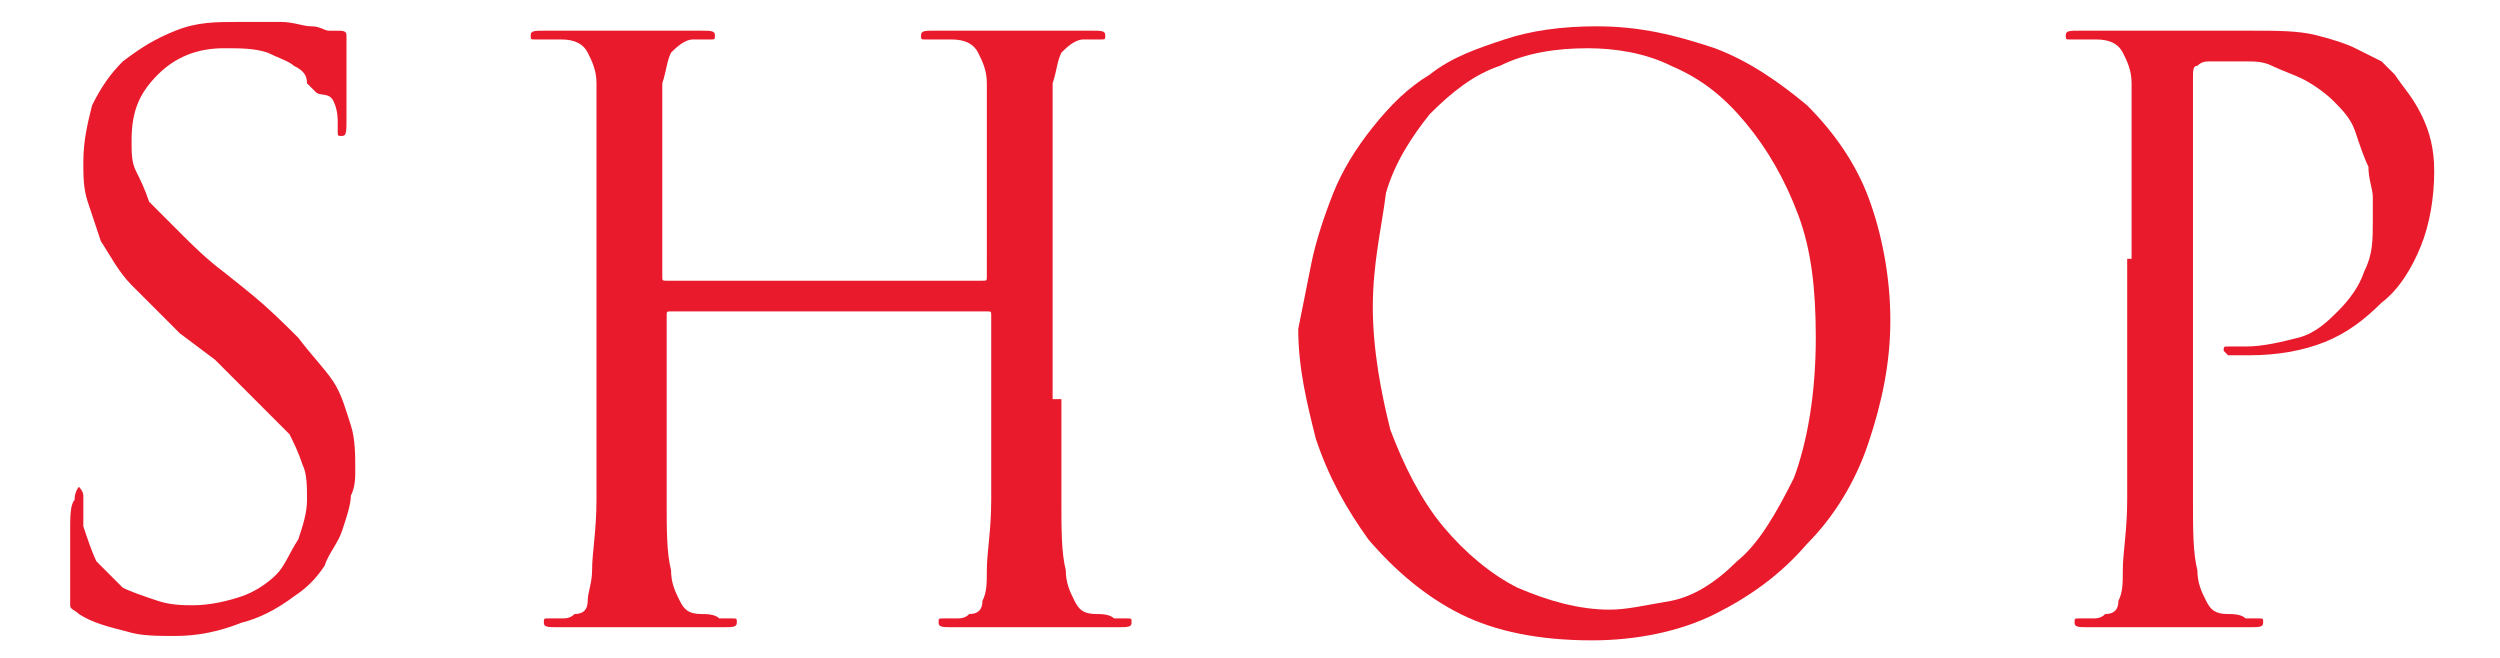
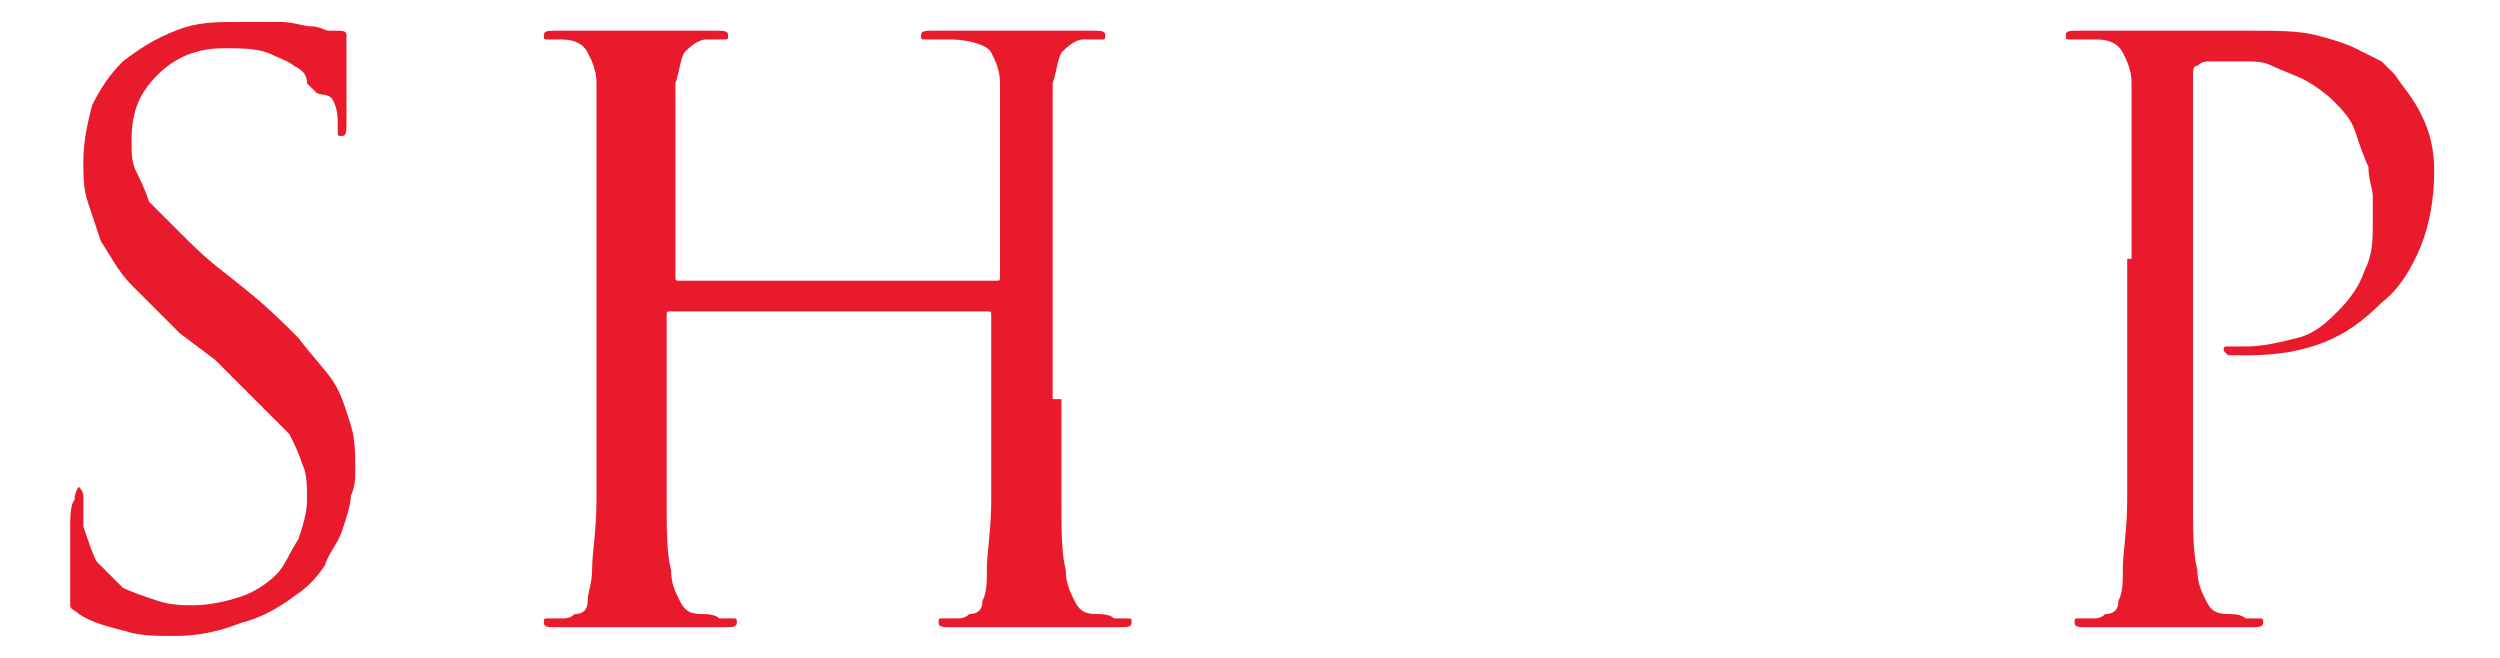
<svg xmlns="http://www.w3.org/2000/svg" version="1.1" id="レイヤー_1" x="0px" y="0px" viewBox="0 0 57 15" style="enable-background:new 0 0 57 15;" xml:space="preserve">
  <style type="text/css">
	.st0{fill:#E91A2C;}
</style>
  <g id="bg">
</g>
  <g id="design">
    <g>
      <g>
        <path class="st0" d="M2.9,14.4c-0.4-0.1-0.8-0.2-1.1-0.4c-0.1-0.1-0.2-0.1-0.2-0.2c0-0.1,0-0.2,0-0.5c0-0.5,0-0.8,0-1.2     c0-0.3,0-0.6,0.1-0.7c0-0.2,0.1-0.3,0.1-0.3s0.1,0.1,0.1,0.2c0,0.1,0,0.2,0,0.3s0,0.2,0,0.4c0.1,0.3,0.2,0.6,0.3,0.8     c0.2,0.2,0.4,0.4,0.6,0.6c0.2,0.1,0.5,0.2,0.8,0.3s0.6,0.1,0.8,0.1c0.4,0,0.8-0.1,1.1-0.2c0.3-0.1,0.6-0.3,0.8-0.5     c0.2-0.2,0.3-0.5,0.5-0.8C6.9,12,7,11.7,7,11.4s0-0.6-0.1-0.8c-0.1-0.3-0.2-0.5-0.3-0.7C6.3,9.6,6.1,9.4,5.8,9.1     C5.6,8.9,5.3,8.6,4.9,8.2L4.1,7.6C3.7,7.2,3.3,6.8,3,6.5s-0.5-0.7-0.7-1C2.2,5.2,2.1,4.9,2,4.6C1.9,4.3,1.9,4,1.9,3.7     c0-0.5,0.1-0.9,0.2-1.3c0.2-0.4,0.4-0.7,0.7-1C3.2,1.1,3.5,0.9,4,0.7s0.9-0.2,1.5-0.2c0.3,0,0.6,0,0.9,0s0.5,0.1,0.7,0.1     s0.3,0.1,0.4,0.1s0.2,0,0.2,0c0.1,0,0.2,0,0.2,0.1c0,0,0,0.2,0,0.5s0,0.8,0,1.4c0,0.3,0,0.4-0.1,0.4S7.7,3.1,7.7,3     c0,0,0-0.1,0-0.2c0-0.1,0-0.3-0.1-0.5S7.3,2.2,7.2,2.1c0,0-0.1-0.1-0.2-0.2c0-0.2-0.1-0.3-0.3-0.4C6.6,1.4,6.3,1.3,6.1,1.2     c-0.3-0.1-0.6-0.1-1-0.1C4.5,1.1,4,1.3,3.6,1.7S3,2.5,3,3.2c0,0.3,0,0.5,0.1,0.7c0.1,0.2,0.2,0.4,0.3,0.7C3.6,4.8,3.8,5,4.1,5.3     s0.6,0.6,1,0.9l0.5,0.4C6.1,7,6.5,7.4,6.8,7.7c0.3,0.4,0.6,0.7,0.8,1C7.8,9,7.9,9.4,8,9.7c0.1,0.3,0.1,0.7,0.1,1     c0,0.2,0,0.4-0.1,0.6c0,0.2-0.1,0.5-0.2,0.8s-0.3,0.5-0.4,0.8c-0.2,0.3-0.4,0.5-0.7,0.7c-0.4,0.3-0.8,0.5-1.2,0.6     c-0.5,0.2-1,0.3-1.5,0.3C3.6,14.5,3.2,14.5,2.9,14.4z" />
-         <path class="st0" d="M24.2,9.1c0,0.9,0,1.6,0,2.3s0,1.2,0.1,1.6c0,0.3,0.1,0.5,0.2,0.7S24.7,14,25,14c0.1,0,0.3,0,0.4,0.1     c0.2,0,0.3,0,0.3,0c0.1,0,0.1,0,0.1,0.1s-0.1,0.1-0.3,0.1c-0.2,0-0.5,0-0.7,0s-0.5,0-0.7,0s-0.4,0-0.5,0s-0.2,0-0.2,0     s-0.1,0-0.2,0s-0.3,0-0.5,0s-0.3,0-0.5,0s-0.3,0-0.5,0s-0.3,0-0.3-0.1s0-0.1,0.1-0.1s0.2,0,0.3,0c0.1,0,0.2,0,0.3-0.1     c0.2,0,0.3-0.1,0.3-0.3c0.1-0.2,0.1-0.4,0.1-0.7c0-0.4,0.1-0.9,0.1-1.6c0-0.7,0-1.4,0-2.3V7.2c0-0.1,0-0.1-0.1-0.1h-7.2     c-0.1,0-0.1,0-0.1,0.1v1.9c0,0.9,0,1.6,0,2.3s0,1.2,0.1,1.6c0,0.3,0.1,0.5,0.2,0.7S15.7,14,16,14c0.1,0,0.3,0,0.4,0.1     c0.2,0,0.3,0,0.3,0c0.1,0,0.1,0,0.1,0.1s-0.1,0.1-0.3,0.1c-0.2,0-0.5,0-0.7,0s-0.5,0-0.7,0s-0.4,0-0.5,0s-0.2,0-0.2,0     s-0.1,0-0.2,0c-0.1,0-0.3,0-0.5,0s-0.3,0-0.5,0s-0.3,0-0.5,0s-0.3,0-0.3-0.1s0-0.1,0.1-0.1s0.2,0,0.3,0s0.2,0,0.3-0.1     c0.2,0,0.3-0.1,0.3-0.3s0.1-0.4,0.1-0.7c0-0.4,0.1-0.9,0.1-1.6c0-0.7,0-1.4,0-2.3V5.9c0-0.7,0-1.3,0-1.7s0-0.8,0-1.1s0-0.5,0-0.7     s0-0.3,0-0.5c0-0.3-0.1-0.5-0.2-0.7c-0.1-0.2-0.3-0.3-0.6-0.3c-0.1,0-0.2,0-0.3,0s-0.2,0-0.3,0s-0.1,0-0.1-0.1s0.1-0.1,0.3-0.1     s0.4,0,0.6,0c0.2,0,0.4,0,0.6,0c0.2,0,0.3,0,0.5,0c0.1,0,0.2,0,0.2,0s0.1,0,0.2,0c0.1,0,0.3,0,0.5,0s0.3,0,0.5,0s0.3,0,0.5,0     c0.2,0,0.3,0,0.3,0.1s0,0.1-0.1,0.1s-0.1,0-0.2,0s-0.1,0-0.2,0c-0.2,0-0.4,0.2-0.5,0.3c-0.1,0.2-0.1,0.4-0.2,0.7     c0,0.1,0,0.3,0,0.5s0,0.4,0,0.7s0,0.6,0,1.1s0,1,0,1.7v0.4c0,0.1,0,0.1,0.1,0.1h7.2c0.1,0,0.1,0,0.1-0.1V5.9c0-0.7,0-1.3,0-1.7     s0-0.8,0-1.1s0-0.5,0-0.7s0-0.3,0-0.5c0-0.3-0.1-0.5-0.2-0.7S22,0.9,21.7,0.9c-0.1,0-0.2,0-0.3,0c-0.1,0-0.2,0-0.3,0     c-0.1,0-0.1,0-0.1-0.1s0.1-0.1,0.3-0.1c0.2,0,0.4,0,0.6,0s0.4,0,0.6,0s0.3,0,0.5,0c0.1,0,0.2,0,0.2,0s0.1,0,0.2,0s0.3,0,0.5,0     s0.3,0,0.5,0s0.3,0,0.5,0s0.3,0,0.3,0.1s0,0.1-0.1,0.1s-0.1,0-0.2,0s-0.1,0-0.2,0c-0.2,0-0.4,0.2-0.5,0.3     c-0.1,0.2-0.1,0.4-0.2,0.7c0,0.1,0,0.3,0,0.5s0,0.4,0,0.7s0,0.6,0,1.1s0,1,0,1.7v3.2H24.2z" />
-         <path class="st0" d="M29.9,6c0.1-0.5,0.3-1.1,0.5-1.6s0.5-1,0.9-1.5s0.8-0.9,1.3-1.2c0.5-0.4,1.1-0.6,1.7-0.8     c0.6-0.2,1.3-0.3,2.1-0.3c1,0,1.8,0.2,2.7,0.5c0.8,0.3,1.5,0.8,2.1,1.3c0.6,0.6,1.1,1.3,1.4,2.1c0.3,0.8,0.5,1.8,0.5,2.8     s-0.2,1.9-0.5,2.8c-0.3,0.9-0.8,1.7-1.4,2.3c-0.6,0.7-1.3,1.2-2.1,1.6s-1.8,0.6-2.8,0.6c-1.2,0-2.2-0.2-3-0.6     c-0.8-0.4-1.5-1-2.1-1.7c-0.5-0.7-0.9-1.4-1.2-2.3c-0.2-0.8-0.4-1.6-0.4-2.5C29.7,7,29.8,6.5,29.9,6z M31.7,9.8     c0.3,0.8,0.7,1.6,1.2,2.2c0.5,0.6,1.1,1.1,1.7,1.4c0.7,0.3,1.4,0.5,2.1,0.5c0.4,0,0.8-0.1,1.4-0.2c0.5-0.1,1-0.4,1.5-0.9     c0.5-0.4,0.9-1.1,1.3-1.9c0.3-0.8,0.5-1.9,0.5-3.2c0-1.1-0.1-2-0.4-2.8c-0.3-0.8-0.7-1.5-1.2-2.1s-1-1-1.7-1.3     c-0.6-0.3-1.3-0.4-1.9-0.4c-0.7,0-1.4,0.1-2,0.4c-0.6,0.2-1.1,0.6-1.6,1.1c-0.4,0.5-0.8,1.1-1,1.8C31.5,5.2,31.3,6,31.3,7     S31.5,9,31.7,9.8z" />
+         <path class="st0" d="M24.2,9.1c0,0.9,0,1.6,0,2.3s0,1.2,0.1,1.6c0,0.3,0.1,0.5,0.2,0.7S24.7,14,25,14c0.1,0,0.3,0,0.4,0.1     c0.2,0,0.3,0,0.3,0c0.1,0,0.1,0,0.1,0.1s-0.1,0.1-0.3,0.1c-0.2,0-0.5,0-0.7,0s-0.5,0-0.7,0s-0.4,0-0.5,0s-0.2,0-0.2,0     s-0.1,0-0.2,0s-0.3,0-0.5,0s-0.3,0-0.5,0s-0.3,0-0.5,0s-0.3,0-0.3-0.1s0-0.1,0.1-0.1s0.2,0,0.3,0c0.1,0,0.2,0,0.3-0.1     c0.2,0,0.3-0.1,0.3-0.3c0.1-0.2,0.1-0.4,0.1-0.7c0-0.4,0.1-0.9,0.1-1.6c0-0.7,0-1.4,0-2.3V7.2c0-0.1,0-0.1-0.1-0.1h-7.2     c-0.1,0-0.1,0-0.1,0.1v1.9c0,0.9,0,1.6,0,2.3s0,1.2,0.1,1.6c0,0.3,0.1,0.5,0.2,0.7S15.7,14,16,14c0.1,0,0.3,0,0.4,0.1     c0.2,0,0.3,0,0.3,0c0.1,0,0.1,0,0.1,0.1s-0.1,0.1-0.3,0.1c-0.2,0-0.5,0-0.7,0s-0.5,0-0.7,0s-0.4,0-0.5,0s-0.2,0-0.2,0     s-0.1,0-0.2,0c-0.1,0-0.3,0-0.5,0s-0.3,0-0.5,0s-0.3,0-0.5,0s-0.3,0-0.3-0.1s0-0.1,0.1-0.1s0.2,0,0.3,0s0.2,0,0.3-0.1     c0.2,0,0.3-0.1,0.3-0.3s0.1-0.4,0.1-0.7c0-0.4,0.1-0.9,0.1-1.6c0-0.7,0-1.4,0-2.3V5.9c0-0.7,0-1.3,0-1.7s0-0.8,0-1.1s0-0.5,0-0.7     s0-0.3,0-0.5c0-0.3-0.1-0.5-0.2-0.7c-0.1-0.2-0.3-0.3-0.6-0.3s-0.2,0-0.3,0s-0.1,0-0.1-0.1s0.1-0.1,0.3-0.1     s0.4,0,0.6,0c0.2,0,0.4,0,0.6,0c0.2,0,0.3,0,0.5,0c0.1,0,0.2,0,0.2,0s0.1,0,0.2,0c0.1,0,0.3,0,0.5,0s0.3,0,0.5,0s0.3,0,0.5,0     c0.2,0,0.3,0,0.3,0.1s0,0.1-0.1,0.1s-0.1,0-0.2,0s-0.1,0-0.2,0c-0.2,0-0.4,0.2-0.5,0.3c-0.1,0.2-0.1,0.4-0.2,0.7     c0,0.1,0,0.3,0,0.5s0,0.4,0,0.7s0,0.6,0,1.1s0,1,0,1.7v0.4c0,0.1,0,0.1,0.1,0.1h7.2c0.1,0,0.1,0,0.1-0.1V5.9c0-0.7,0-1.3,0-1.7     s0-0.8,0-1.1s0-0.5,0-0.7s0-0.3,0-0.5c0-0.3-0.1-0.5-0.2-0.7S22,0.9,21.7,0.9c-0.1,0-0.2,0-0.3,0c-0.1,0-0.2,0-0.3,0     c-0.1,0-0.1,0-0.1-0.1s0.1-0.1,0.3-0.1c0.2,0,0.4,0,0.6,0s0.4,0,0.6,0s0.3,0,0.5,0c0.1,0,0.2,0,0.2,0s0.1,0,0.2,0s0.3,0,0.5,0     s0.3,0,0.5,0s0.3,0,0.5,0s0.3,0,0.3,0.1s0,0.1-0.1,0.1s-0.1,0-0.2,0s-0.1,0-0.2,0c-0.2,0-0.4,0.2-0.5,0.3     c-0.1,0.2-0.1,0.4-0.2,0.7c0,0.1,0,0.3,0,0.5s0,0.4,0,0.7s0,0.6,0,1.1s0,1,0,1.7v3.2H24.2z" />
        <path class="st0" d="M48.6,5.9c0-0.7,0-1.3,0-1.7s0-0.8,0-1.1s0-0.5,0-0.7s0-0.3,0-0.5c0-0.3-0.1-0.5-0.2-0.7     c-0.1-0.2-0.3-0.3-0.6-0.3c-0.1,0-0.2,0-0.3,0s-0.2,0-0.3,0s-0.1,0-0.1-0.1s0.1-0.1,0.3-0.1s0.4,0,0.6,0c0.2,0,0.4,0,0.6,0     c0.2,0,0.3,0,0.5,0c0.1,0,0.2,0,0.2,0c0.2,0,0.5,0,0.9,0s0.8,0,1.2,0c0.5,0,1,0,1.4,0.1s0.7,0.2,0.9,0.3s0.4,0.2,0.6,0.3     c0.1,0.1,0.2,0.2,0.3,0.3C54.8,2,55,2.2,55.2,2.6s0.3,0.8,0.3,1.3c0,0.6-0.1,1.2-0.3,1.7s-0.5,1-0.9,1.3     c-0.4,0.4-0.8,0.7-1.3,0.9c-0.5,0.2-1.1,0.3-1.7,0.3c0,0-0.1,0-0.2,0c-0.1,0-0.1,0-0.2,0h-0.1L50.7,8c0-0.1,0-0.1,0.1-0.1     s0.2,0,0.4,0c0.4,0,0.8-0.1,1.2-0.2s0.7-0.4,0.9-0.6c0.3-0.3,0.5-0.6,0.6-0.9c0.2-0.4,0.2-0.7,0.2-1.2c0-0.1,0-0.3,0-0.5     S54,4.1,54,3.8c-0.1-0.2-0.2-0.5-0.3-0.8s-0.3-0.5-0.5-0.7s-0.5-0.4-0.7-0.5S52,1.6,51.8,1.5s-0.4-0.1-0.6-0.1     c-0.2,0-0.3,0-0.4,0c-0.1,0-0.3,0-0.4,0c-0.1,0-0.2,0-0.3,0.1C50,1.5,50,1.6,50,1.8v7.3c0,0.9,0,1.6,0,2.3s0,1.2,0.1,1.6     c0,0.3,0.1,0.5,0.2,0.7c0.1,0.2,0.2,0.3,0.5,0.3c0.1,0,0.3,0,0.4,0.1c0.2,0,0.3,0,0.3,0c0.1,0,0.1,0,0.1,0.1s-0.1,0.1-0.3,0.1     s-0.5,0-0.7,0s-0.5,0-0.7,0s-0.4,0-0.5,0s-0.2,0-0.2,0s-0.1,0-0.2,0c-0.1,0-0.3,0-0.4,0c-0.2,0-0.3,0-0.5,0s-0.3,0-0.5,0     s-0.3,0-0.3-0.1s0-0.1,0.1-0.1s0.2,0,0.3,0s0.2,0,0.3-0.1c0.2,0,0.3-0.1,0.3-0.3c0.1-0.2,0.1-0.4,0.1-0.7c0-0.4,0.1-0.9,0.1-1.6     s0-1.4,0-2.3V5.9H48.6z" />
      </g>
    </g>
  </g>
</svg>